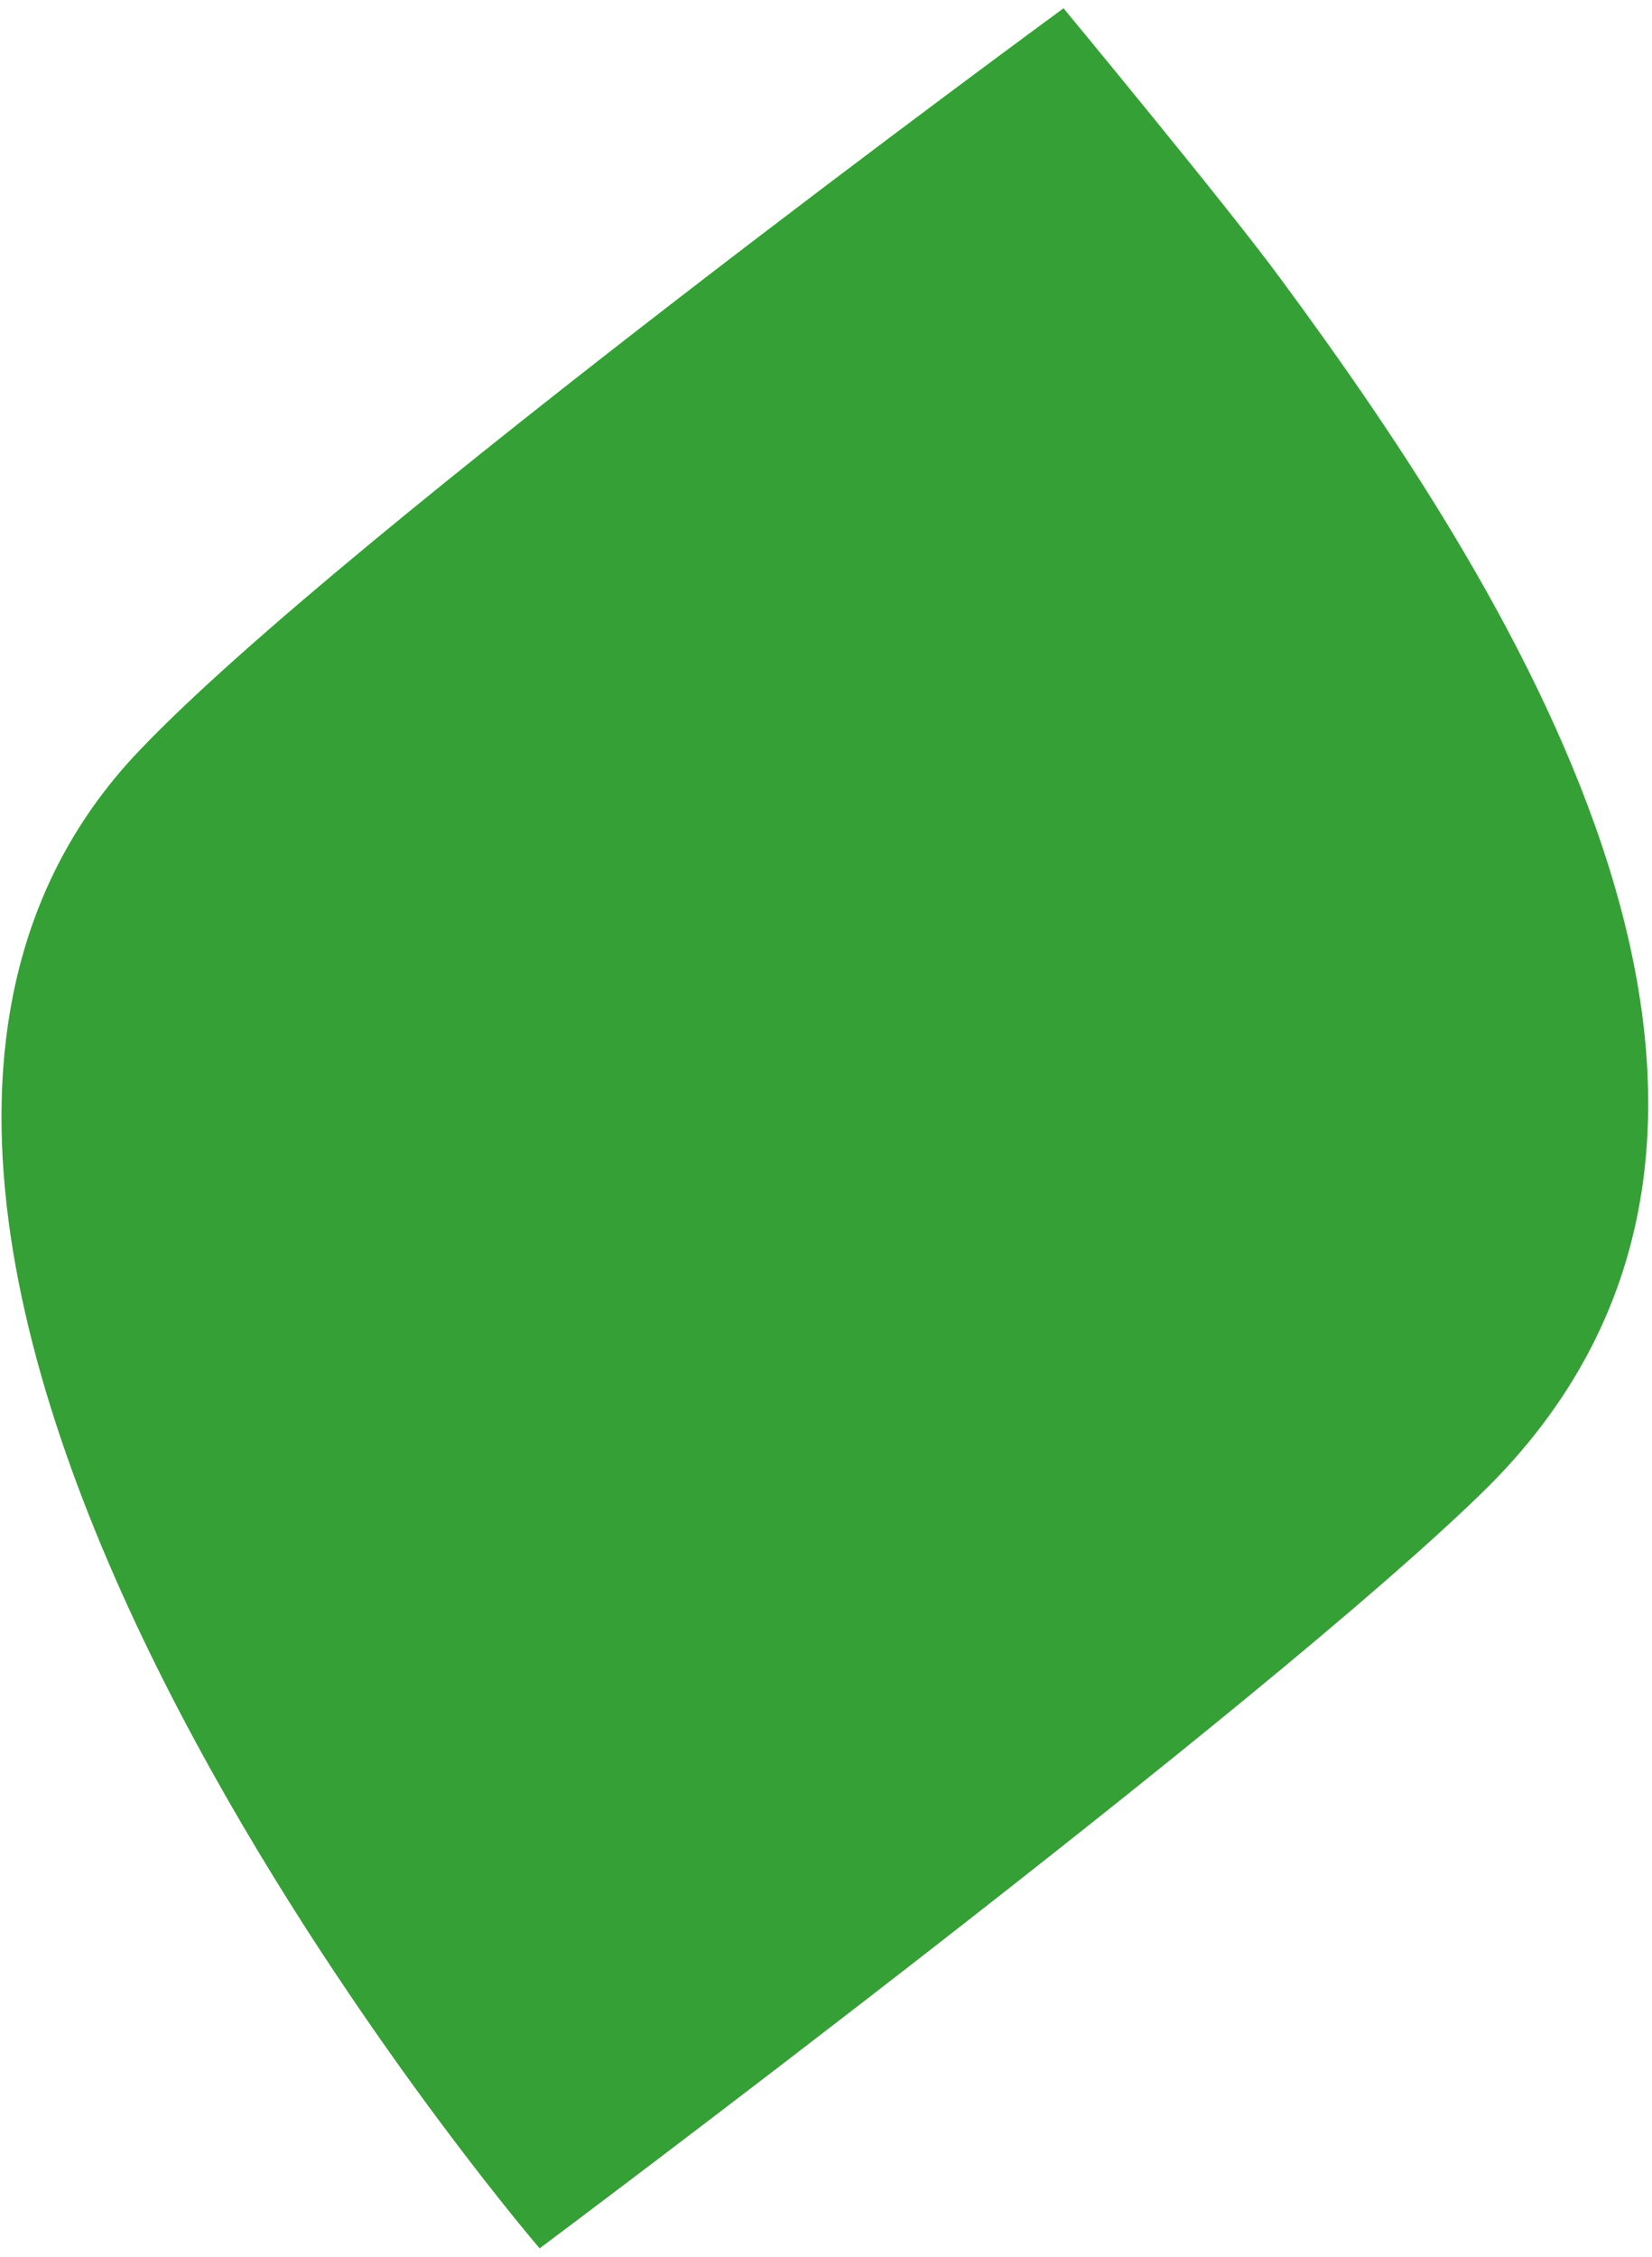
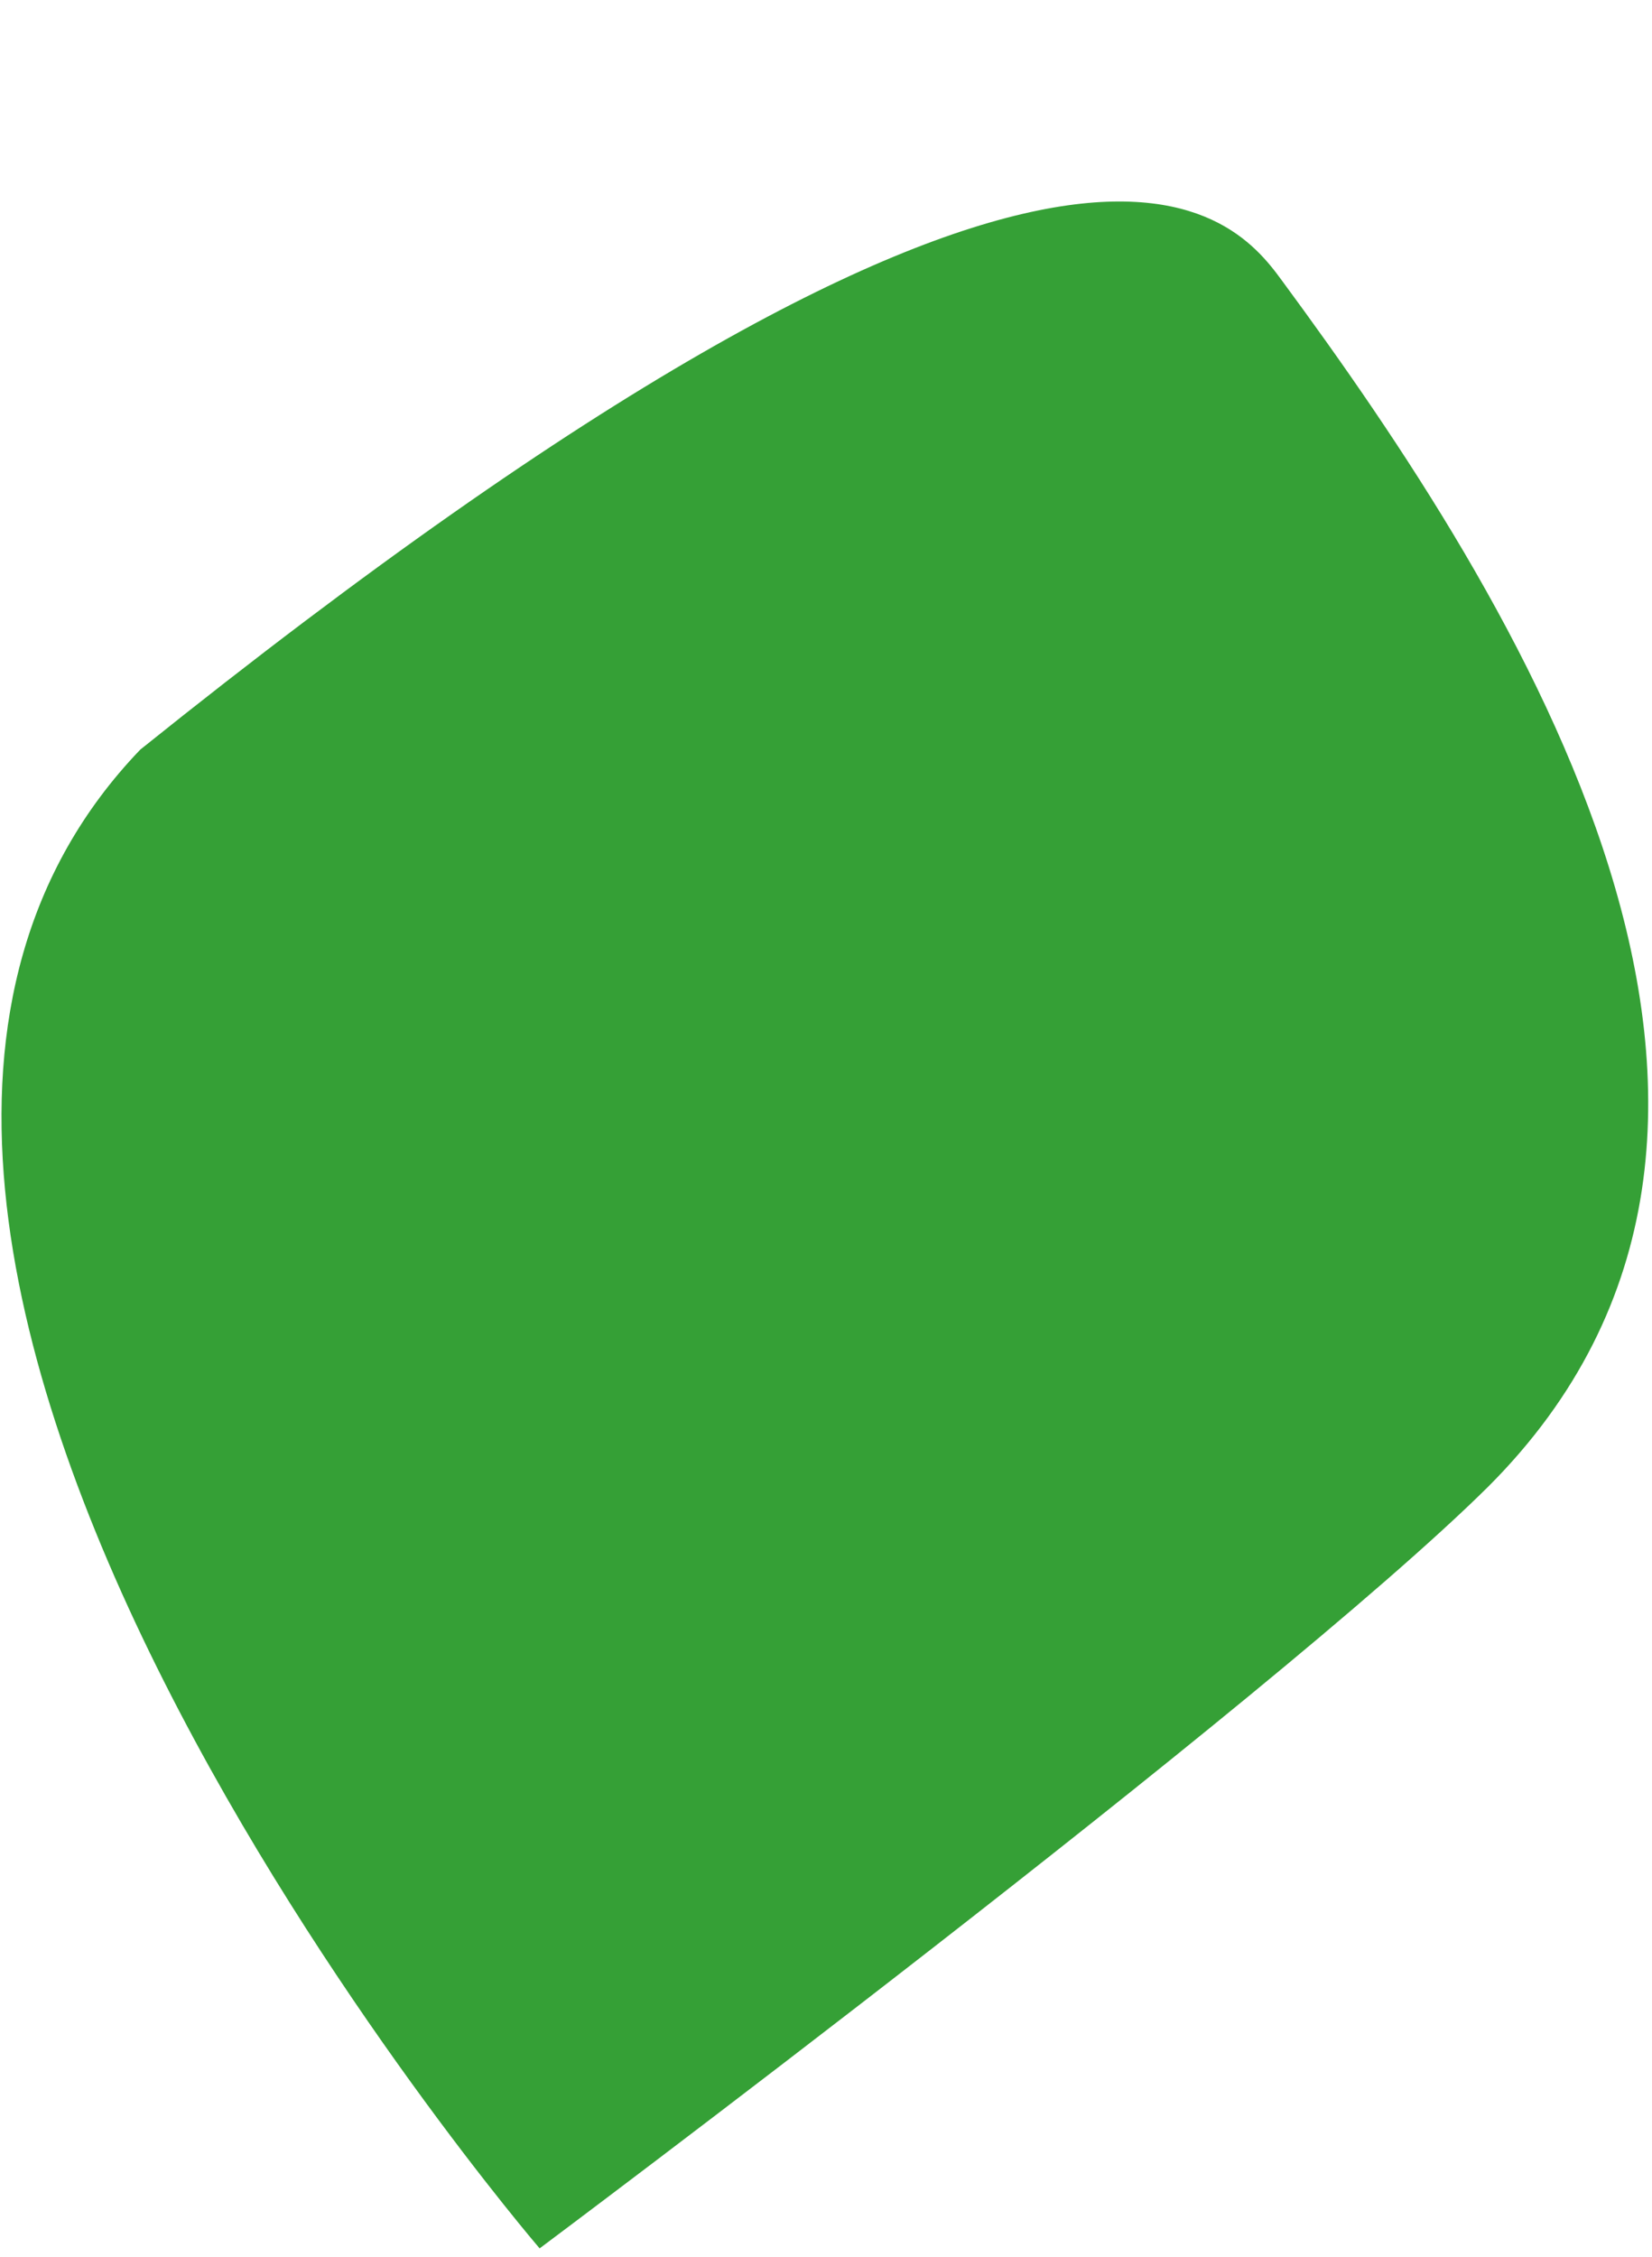
<svg xmlns="http://www.w3.org/2000/svg" width="175" height="239" viewBox="0 0 175 239" fill="none">
-   <path d="M57.164 238.067C57.164 238.067 -34.77 131.043 14.861 79.371C36.6 56.542 112.661 0.877 112.661 0.877C112.661 0.877 130.332 22.211 135.777 29.679C160.71 63.48 196.015 119.092 157.635 157.429C134.702 180.14 57.164 238.067 57.164 238.067Z" fill="#35A036" />
+   <path d="M57.164 238.067C57.164 238.067 -34.77 131.043 14.861 79.371C112.661 0.877 130.332 22.211 135.777 29.679C160.71 63.48 196.015 119.092 157.635 157.429C134.702 180.14 57.164 238.067 57.164 238.067Z" fill="#35A036" />
</svg>